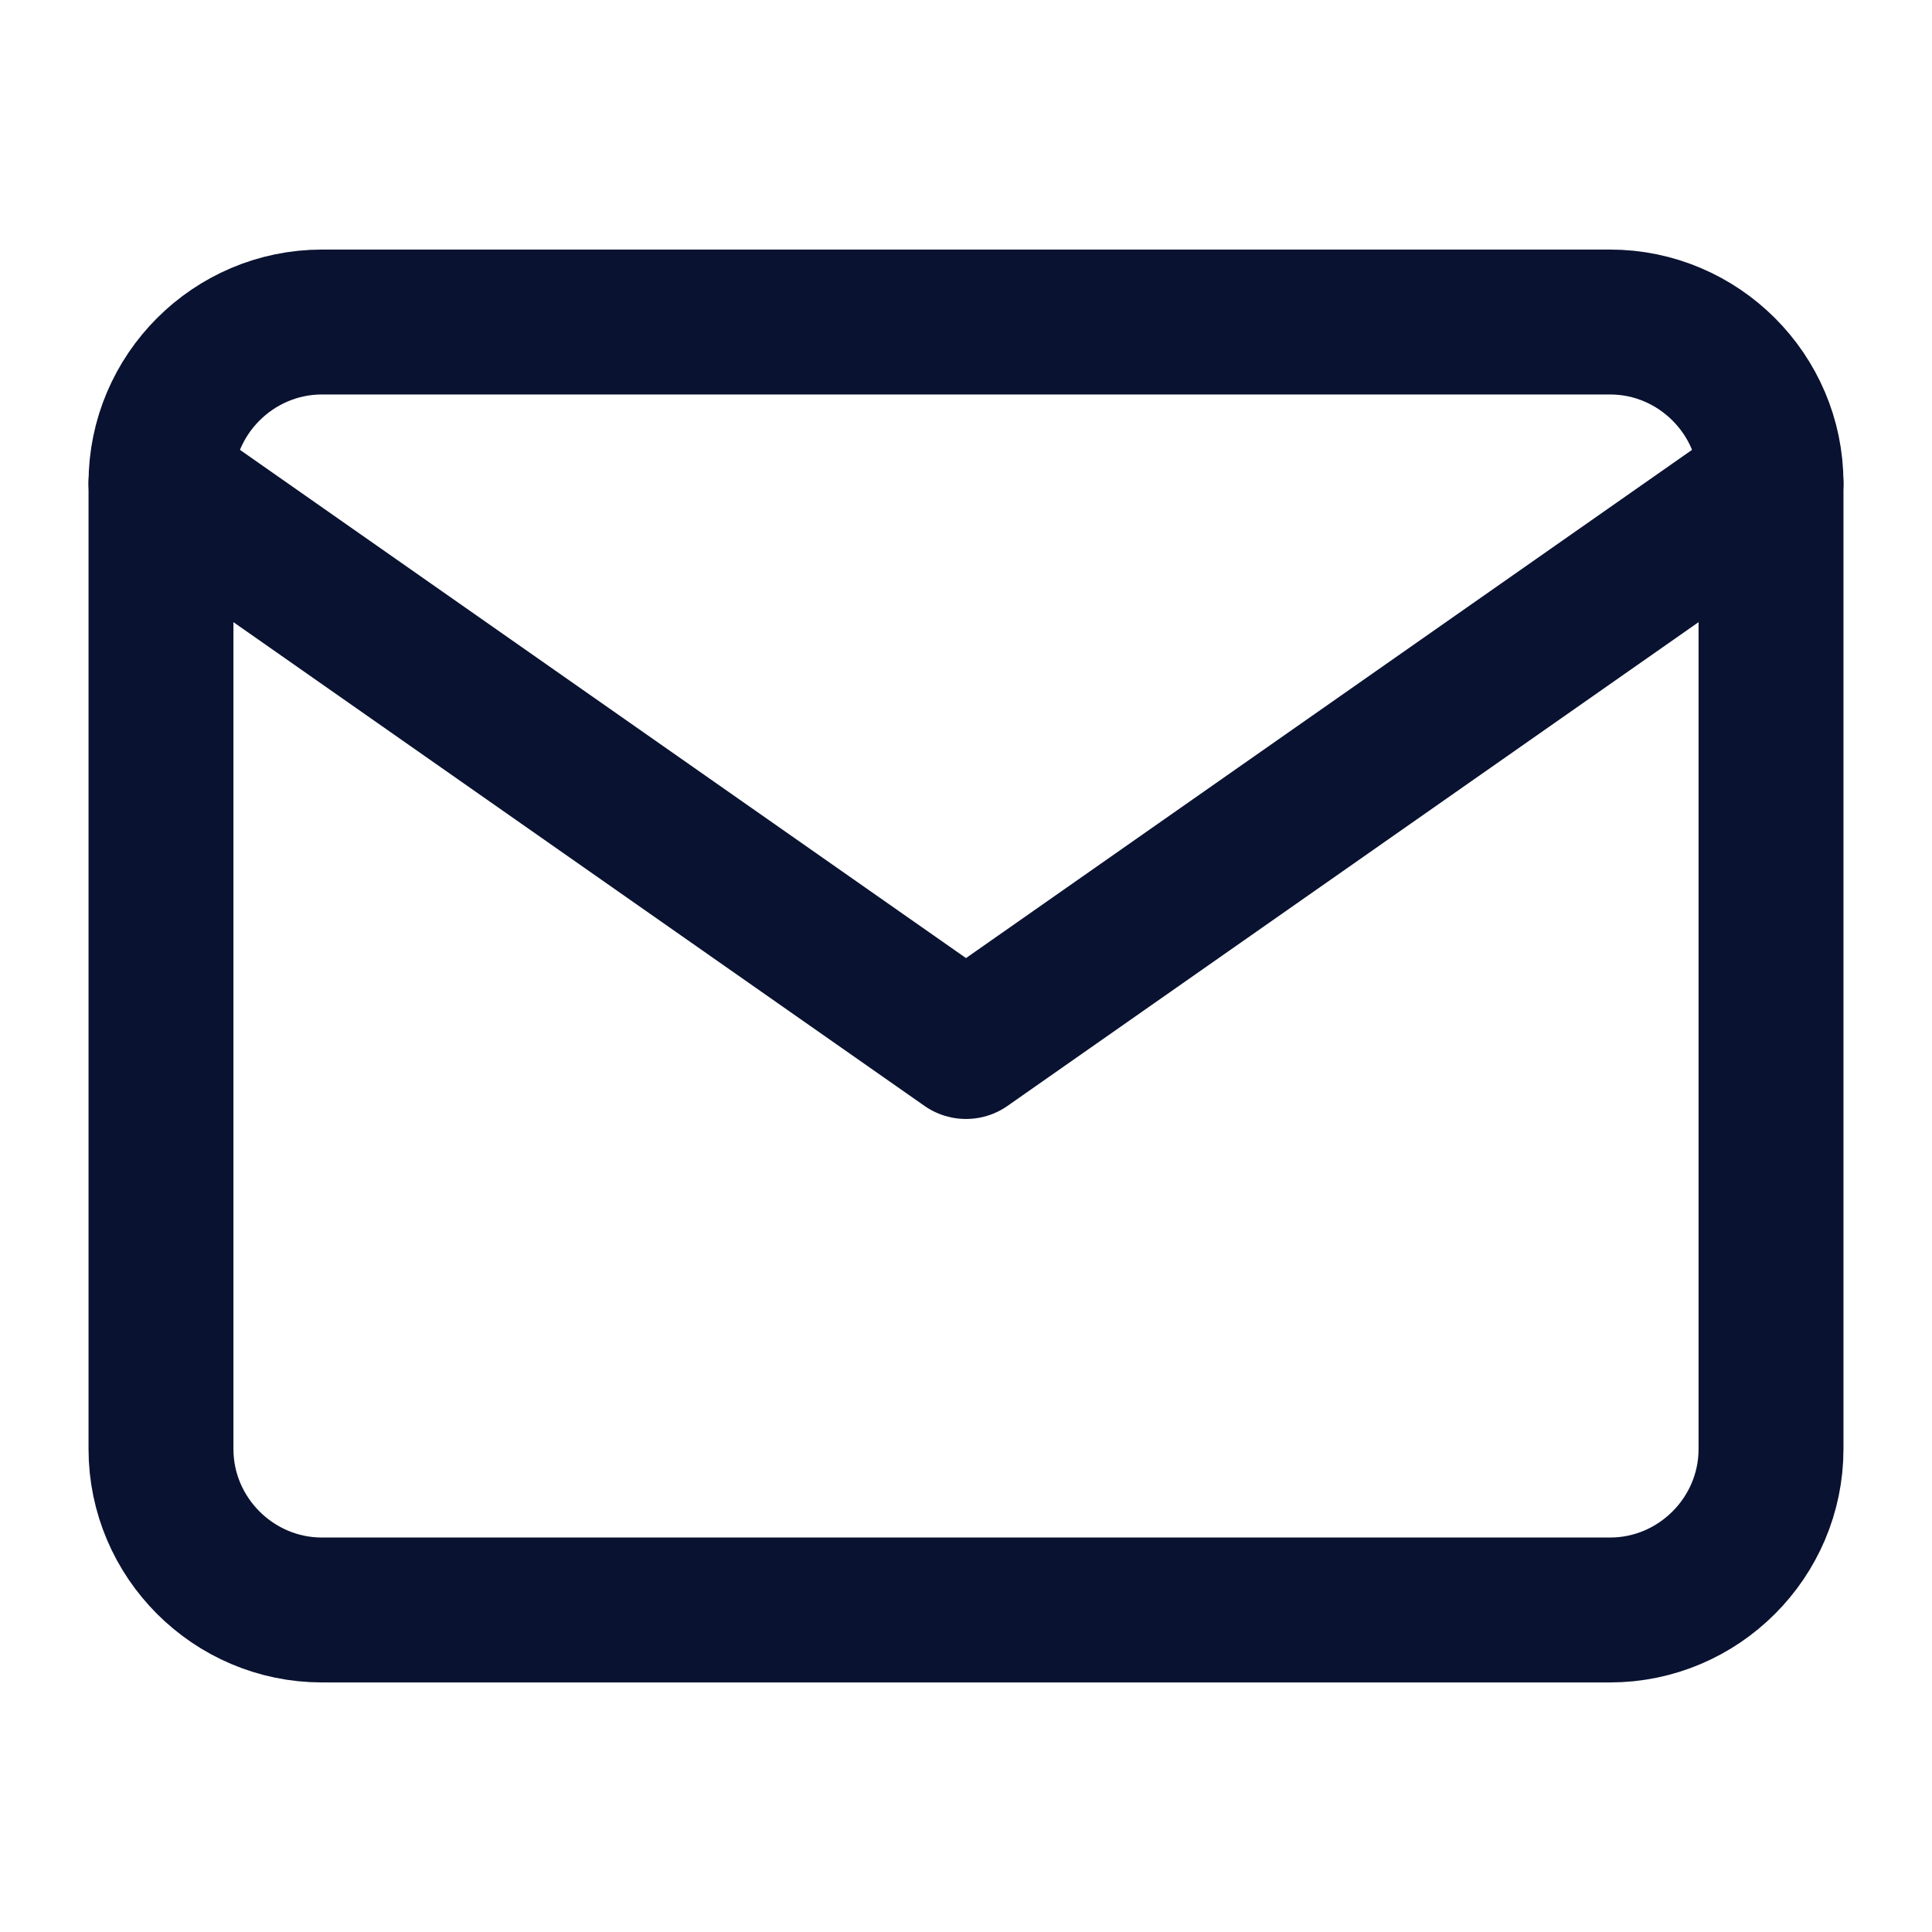
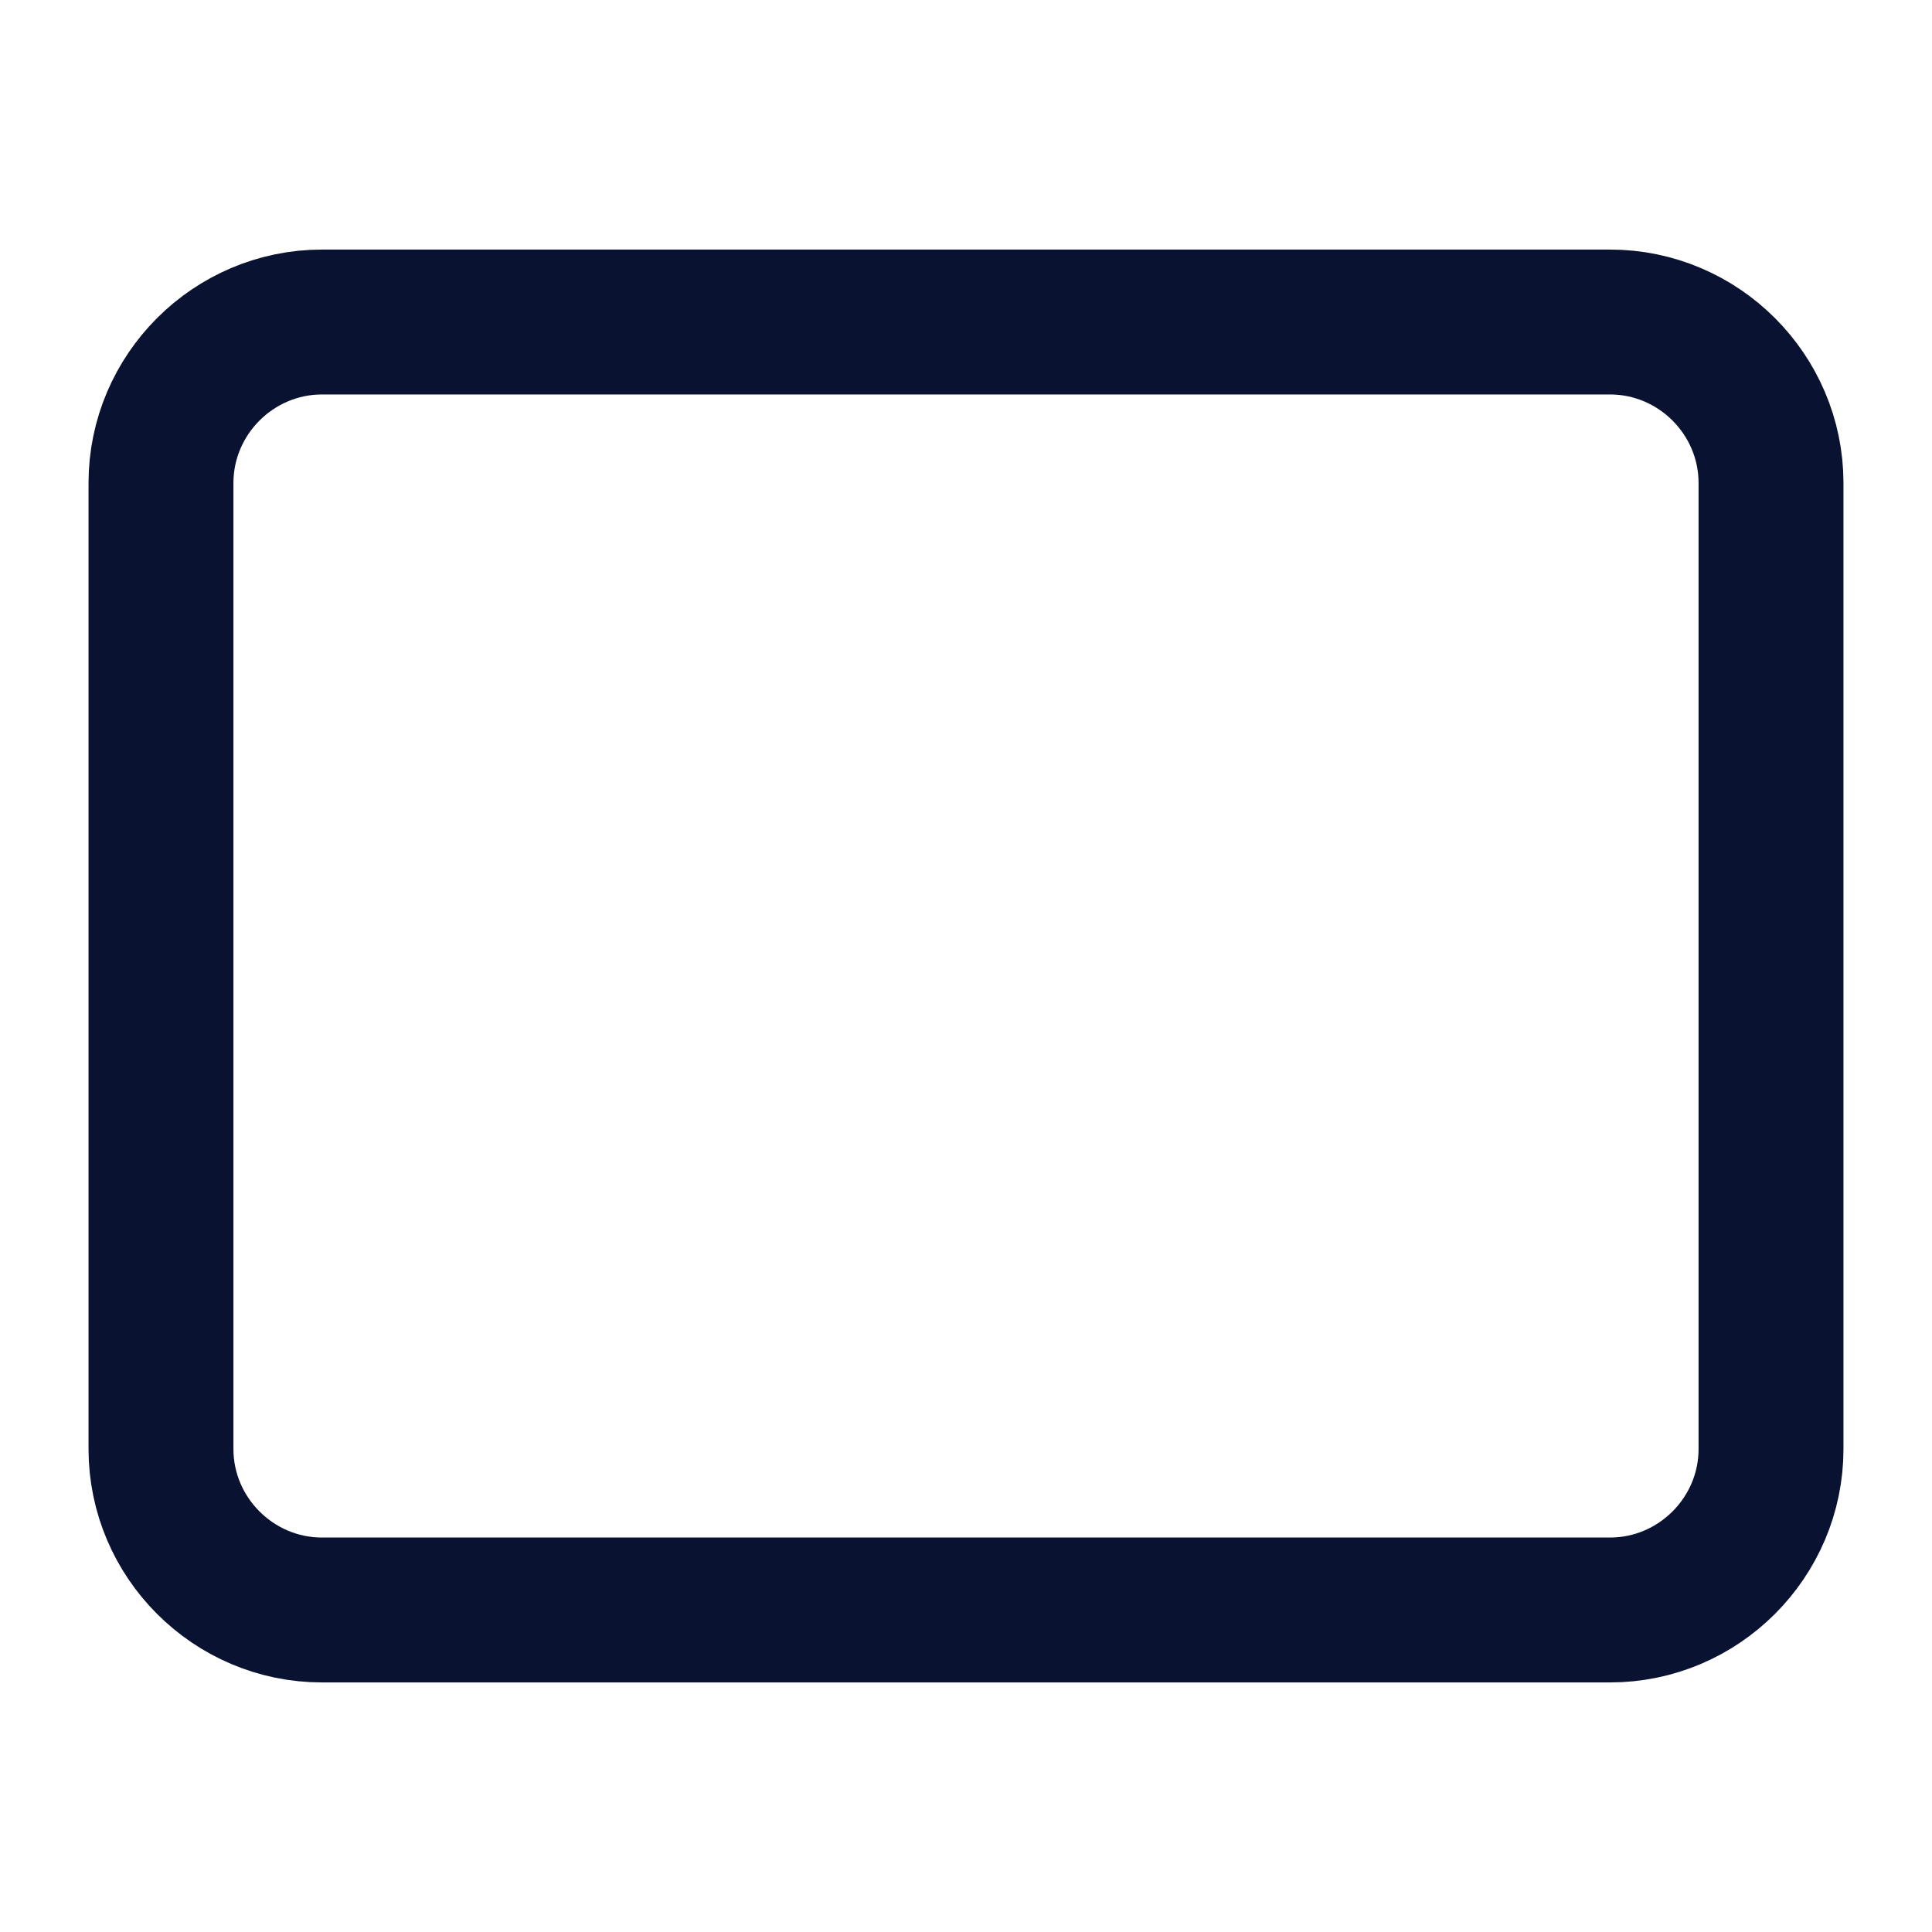
<svg xmlns="http://www.w3.org/2000/svg" width="40" height="40" viewBox="0 0 40 40" fill="none">
  <path d="M6.667 6.667H33.333C35.167 6.667 36.667 8.167 36.667 10V30C36.667 31.833 35.167 33.333 33.333 33.333H6.667C4.833 33.333 3.333 31.833 3.333 30V10C3.333 8.167 4.833 6.667 6.667 6.667Z" stroke="#091230" stroke-width="3" stroke-linecap="round" stroke-linejoin="round" />
-   <path d="M36.667 10L20 21.667L3.333 10" stroke="#091230" stroke-width="3" stroke-linecap="round" stroke-linejoin="round" />
</svg>